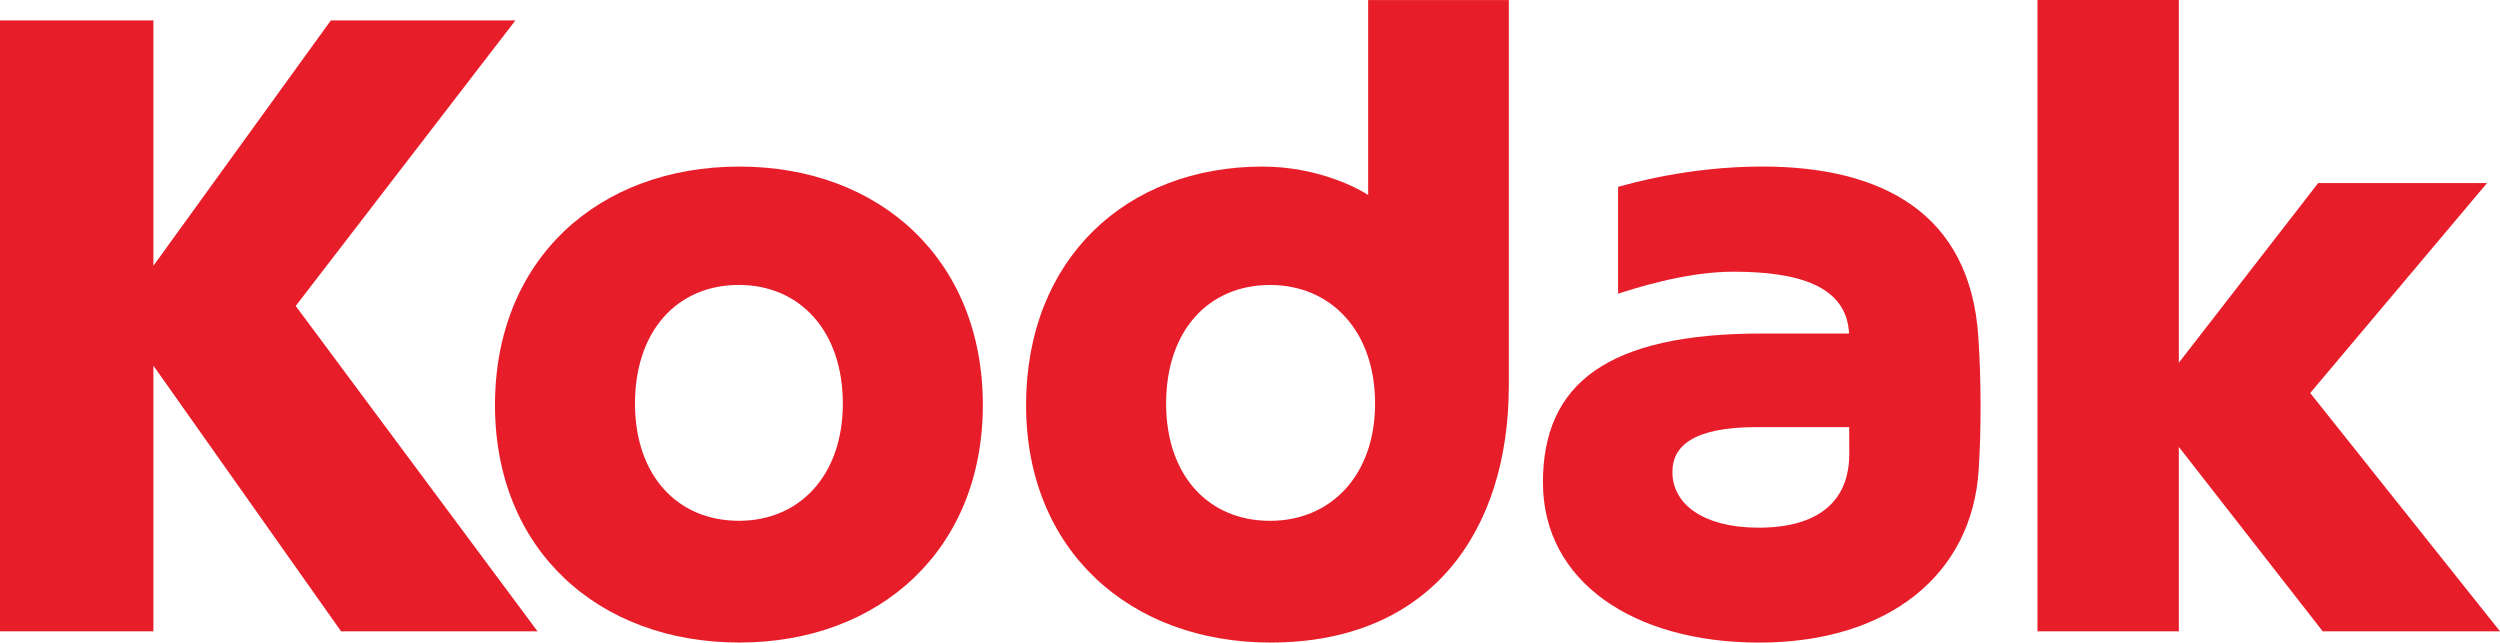
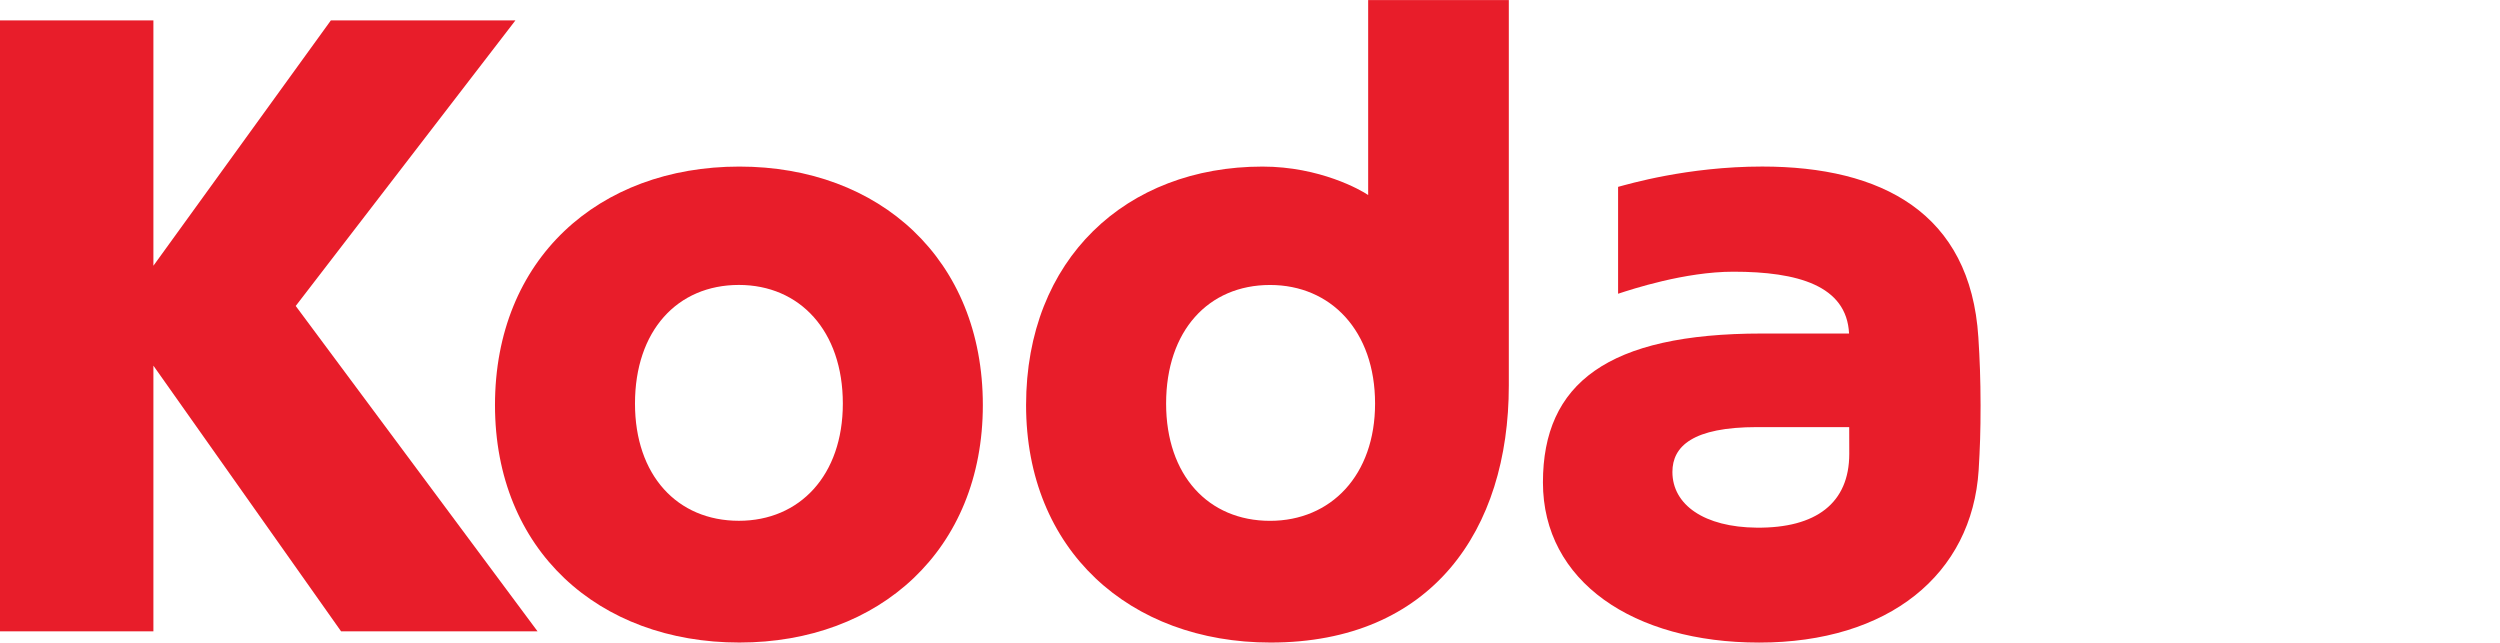
<svg xmlns="http://www.w3.org/2000/svg" width="264.583mm" height="68.006mm" viewBox="0 0 264.583 68.006" version="1.1" id="svg1" xml:space="preserve">
  <defs id="defs1">
    <clipPath clipPathUnits="userSpaceOnUse" id="clipPath17">
      <path d="M 402.36,807.96 H 586.68 V 691.68 H 402.36 Z" transform="matrix(1.333,0,0,-1.333,0,1056)" clip-rule="evenodd" id="path17" />
    </clipPath>
    <clipPath clipPathUnits="userSpaceOnUse" id="clipPath16">
      <path d="m 418.62,728.7 h 159.9 v -32.76 h -159.9 z" transform="matrix(1.333,0,0,-1.333,0,1056)" clip-rule="evenodd" id="path16" />
    </clipPath>
    <clipPath clipPathUnits="userSpaceOnUse" id="clipPath15">
-       <path d="M 0,792.03 H 612 V 0.03 H 0 Z" transform="translate(-476.221,-711.751)" id="path15" />
-     </clipPath>
+       </clipPath>
    <clipPath clipPathUnits="userSpaceOnUse" id="clipPath22">
      <path d="M 586.684,807.937 H 402.333 V 691.674 h 184.351 z" transform="translate(-489.841,-709.994)" id="path22" />
    </clipPath>
    <clipPath clipPathUnits="userSpaceOnUse" id="clipPath24">
      <path d="M 586.684,807.937 H 402.333 V 691.674 h 184.351 z" transform="translate(-443.445,-702.624)" id="path24" />
    </clipPath>
    <clipPath clipPathUnits="userSpaceOnUse" id="clipPath26">
-       <path d="M 586.684,807.937 H 402.333 V 691.674 h 184.351 z" transform="translate(-436.83,-720.999)" id="path26" />
-     </clipPath>
+       </clipPath>
    <clipPath clipPathUnits="userSpaceOnUse" id="clipPath28">
-       <path d="M 586.684,807.937 H 402.333 V 691.674 h 184.351 z" transform="translate(-466.171,-721.601)" id="path28" />
-     </clipPath>
+       </clipPath>
    <clipPath clipPathUnits="userSpaceOnUse" id="clipPath6">
      <g id="g9" transform="matrix(2.835,0,0,-2.835,-68.114,399.851)">
        <g id="g8">
          <g id="g7">
            <path d="M 62.998,107.126 H -2.037 v 41.015 H 62.998 Z" id="path6" style="stroke-width:0.353" />
          </g>
        </g>
      </g>
    </clipPath>
  </defs>
  <path id="path29" d="m 195.693,35.298 c 0,0 -7.048,0 -9.23,0 -16.307,0 -23.169,5.274 -23.169,15.759 0,10.481 9.571,16.949 22.882,16.949 13.691,0 22.531,-7.195 23.233,-18.267 0.14,-2.34 0.201,-4.06 0.201,-6.844 -0.007,-2.824 -0.082,-4.819 -0.233,-7.188 -0.838,-13.208 -10.28,-18.081 -22.872,-18.081 -7.94,0 -14.2,1.874 -15.257,2.15 v 11.312 c 1.437,-0.469 7.052,-2.333 12.208,-2.333 6.794,0 11.986,1.462 12.237,6.543 z m -9.775,20.546 c -5.54,-0.047 -8.922,-2.408 -8.922,-5.898 0,-2.716 2.161,-4.744 8.954,-4.744 6.306,0 9.757,0 9.757,0 0,0 0.007,1.659 0.007,2.827 0,5.203 -3.497,7.876 -9.796,7.815" style="fill:#e81d2a;fill-opacity:1;fill-rule:nonzero;stroke:none;stroke-width:3.583" clip-path="none" />
-   <path id="path31" d="m 244.496,41.594 18.715,-22.219 h -17.873 L 230.593,38.39 V 0 h -14.96 v 66.816 h 14.96 V 47.298 l 15.229,19.518 h 18.762 L 244.496,41.594" style="fill:#e81d2a;fill-opacity:1;fill-rule:nonzero;stroke:none;stroke-width:3.583" clip-path="none" />
  <path id="path33" d="m 78.25,68.002 c -14.917,0 -25.864,-9.796 -25.864,-25.133 0,-15.444 10.947,-25.24 25.864,-25.24 14.82,0 25.767,9.796 25.767,25.24 0,15.336 -10.947,25.133 -25.767,25.133 z m -0.05,-37.846 c -6.532,0 -10.997,4.862 -10.997,12.556 0,7.582 4.465,12.405 10.997,12.405 6.443,0 11,-4.823 11,-12.405 0,-7.693 -4.558,-12.556 -11,-12.556" style="fill:#e81d2a;fill-opacity:1;fill-rule:nonzero;stroke:none;stroke-width:3.583" clip-path="none" />
  <path id="path35" d="M 54.547,2.161 H 35.015 L 16.235,28.125 V 2.161 H 0 V 66.816 H 16.235 V 38.699 L 36.097,66.816 H 56.89 L 31.296,32.381 54.547,2.161" style="fill:#e81d2a;fill-opacity:1;fill-rule:nonzero;stroke:none;stroke-width:3.583" clip-path="none" />
  <path id="path37" d="m 159.682,0.004 h -14.885 v 20.636 c -0.752,-0.52 -5.11,-3.01 -11.183,-3.01 -14.437,0 -25.021,9.796 -25.021,25.24 0,15.34 10.95,25.133 25.871,25.133 17.042,0 25.219,-11.868 25.219,-27.204 0,-1.999 0,-40.795 0,-40.795 z m -25.269,55.117 c -6.539,0 -11,-4.823 -11,-12.409 0,-7.693 4.461,-12.552 11,-12.552 6.439,0 11.115,4.859 11.115,12.552 0,7.586 -4.676,12.409 -11.115,12.409" style="fill:#e81d2a;fill-opacity:1;fill-rule:nonzero;stroke:none;stroke-width:3.583" clip-path="none" />
</svg>